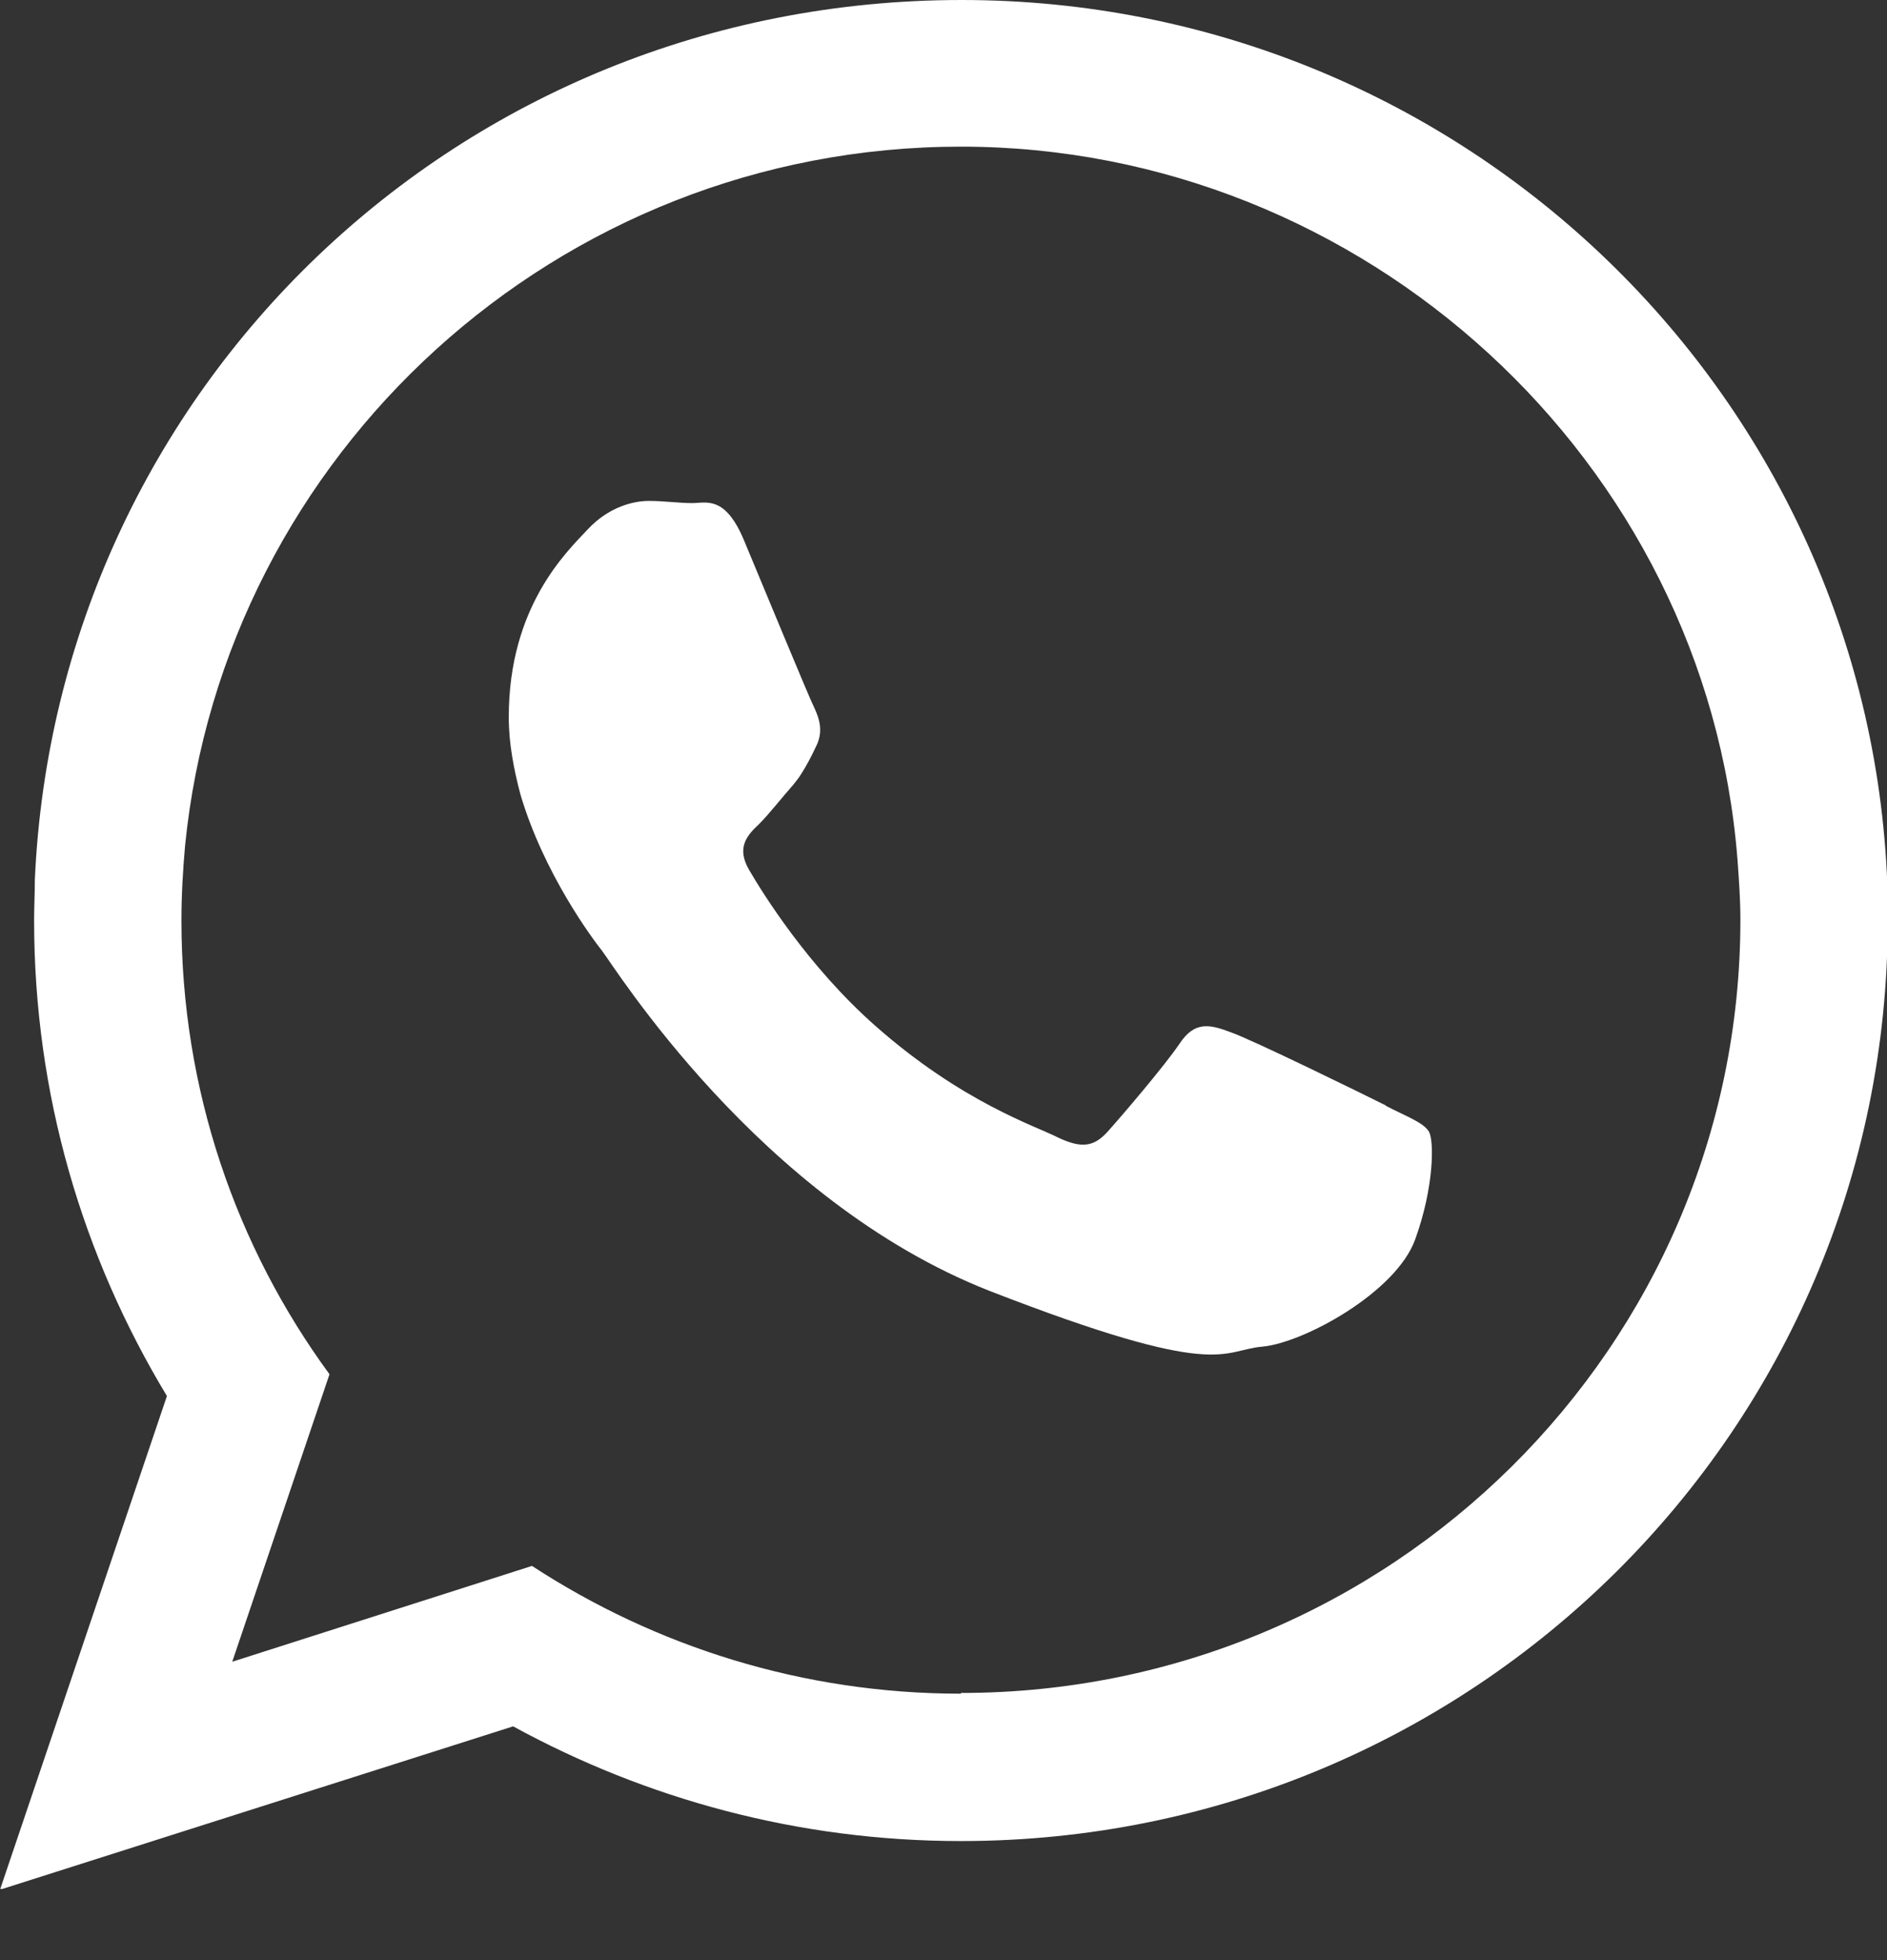
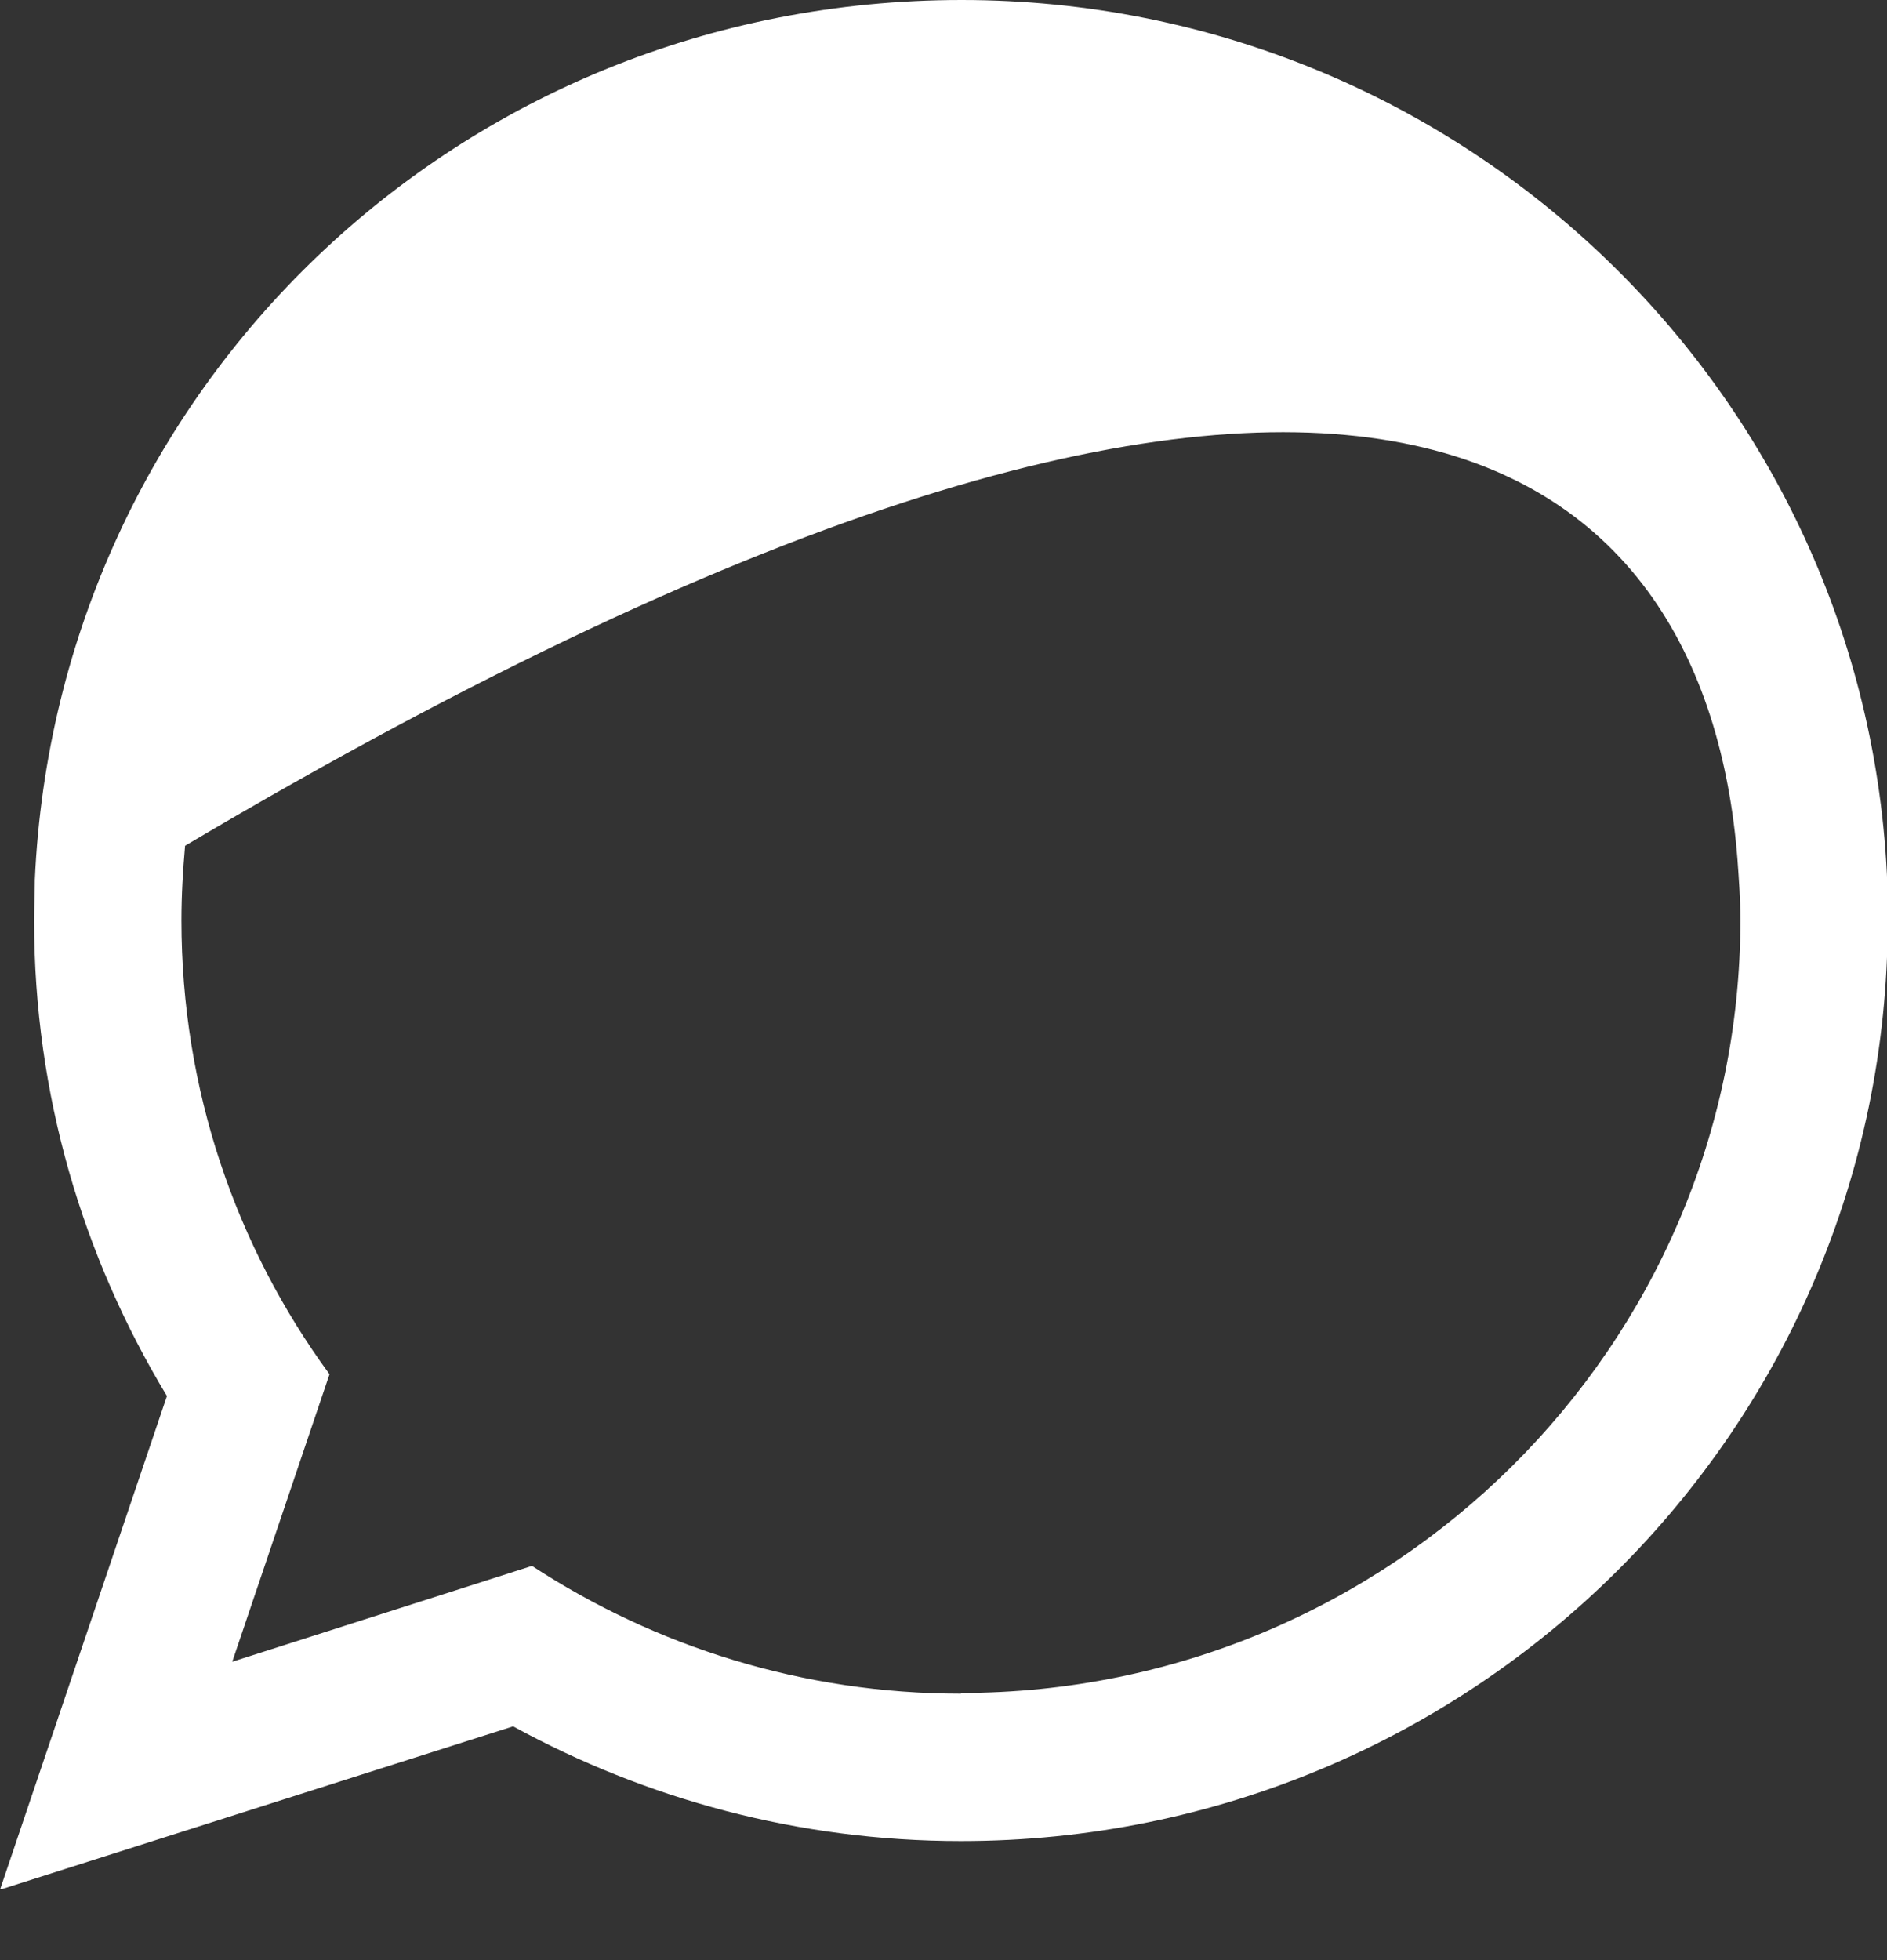
<svg xmlns="http://www.w3.org/2000/svg" width="26" height="27" viewBox="0 0 26 27" fill="none">
  <rect x="0" y="0" width="26" height="27" fill="#333333" stroke="none" />
  <g clip-path="url(#clip0_4236_10)">
-     <path fill-rule="evenodd" clip-rule="evenodd" d="M26.01 12.35C25.84 5.5 20.19 0 13.25 0C6.31 0 0.78 5.37 0.48 12.12C0.48 12.31 0.47 12.49 0.47 12.68C0.47 15.08 1.14 17.31 2.3 19.23L0 26.03L7.07 23.78C8.9 24.78 11 25.36 13.24 25.36C20.3 25.36 26.01 19.69 26.01 12.68C26.01 12.57 26.01 12.46 26.01 12.36V12.35ZM13.24 23.33C11.06 23.33 9.03 22.68 7.33 21.57L3.2 22.89L4.54 18.93C3.25 17.17 2.5 15.01 2.5 12.68C2.5 12.33 2.52 11.99 2.55 11.65C3.09 6.25 7.68 2.02 13.24 2.02C18.8 2.02 23.51 6.35 23.94 11.84C23.96 12.12 23.98 12.39 23.98 12.67C23.98 18.55 19.16 23.32 13.24 23.32V23.33Z" fill="white" />
-     <path fill-rule="evenodd" clip-rule="evenodd" d="M19.1 15.23C18.78 15.07 17.25 14.32 16.96 14.22C16.67 14.11 16.46 14.06 16.25 14.38C16.04 14.69 15.44 15.39 15.26 15.59C15.07 15.8 14.9 15.82 14.58 15.67C14.27 15.51 13.26 15.19 12.06 14.13C11.13 13.31 10.5 12.29 10.32 11.98C10.14 11.67 10.3 11.5 10.46 11.35C10.6 11.21 10.77 10.99 10.93 10.81C10.97 10.76 11.01 10.71 11.04 10.66C11.11 10.55 11.17 10.44 11.24 10.29C11.35 10.08 11.29 9.9 11.22 9.75C11.14 9.59 10.51 8.06 10.25 7.44C9.99 6.82 9.73 6.93 9.54 6.93C9.35 6.93 9.15 6.9 8.94 6.9C8.73 6.9 8.39 6.98 8.1 7.29C7.81 7.6 7.01 8.35 7.01 9.88C7.01 10.24 7.08 10.6 7.17 10.94C7.49 12.03 8.17 12.94 8.29 13.09C8.45 13.29 10.45 16.53 13.63 17.78C16.82 19.02 16.82 18.6 17.39 18.55C17.96 18.5 19.24 17.8 19.5 17.07C19.76 16.35 19.76 15.72 19.69 15.59C19.61 15.46 19.4 15.39 19.09 15.23H19.1Z" fill="white" />
+     <path fill-rule="evenodd" clip-rule="evenodd" d="M26.01 12.35C25.84 5.5 20.19 0 13.25 0C6.31 0 0.78 5.37 0.48 12.12C0.48 12.31 0.47 12.49 0.47 12.68C0.47 15.08 1.14 17.31 2.3 19.23L0 26.03L7.07 23.78C8.9 24.78 11 25.36 13.24 25.36C20.3 25.36 26.01 19.69 26.01 12.68C26.01 12.57 26.01 12.46 26.01 12.36V12.35ZM13.24 23.33C11.06 23.33 9.03 22.68 7.33 21.57L3.2 22.89L4.54 18.93C3.25 17.17 2.5 15.01 2.5 12.68C2.5 12.33 2.52 11.99 2.55 11.65C18.8 2.02 23.51 6.35 23.94 11.84C23.96 12.12 23.98 12.39 23.98 12.67C23.98 18.55 19.16 23.32 13.24 23.32V23.33Z" fill="white" />
  </g>
  <defs>
    <clipPath id="clip0_4236_10">
      <rect width="26.01" height="26.02" fill="white" />
    </clipPath>
  </defs>
</svg>